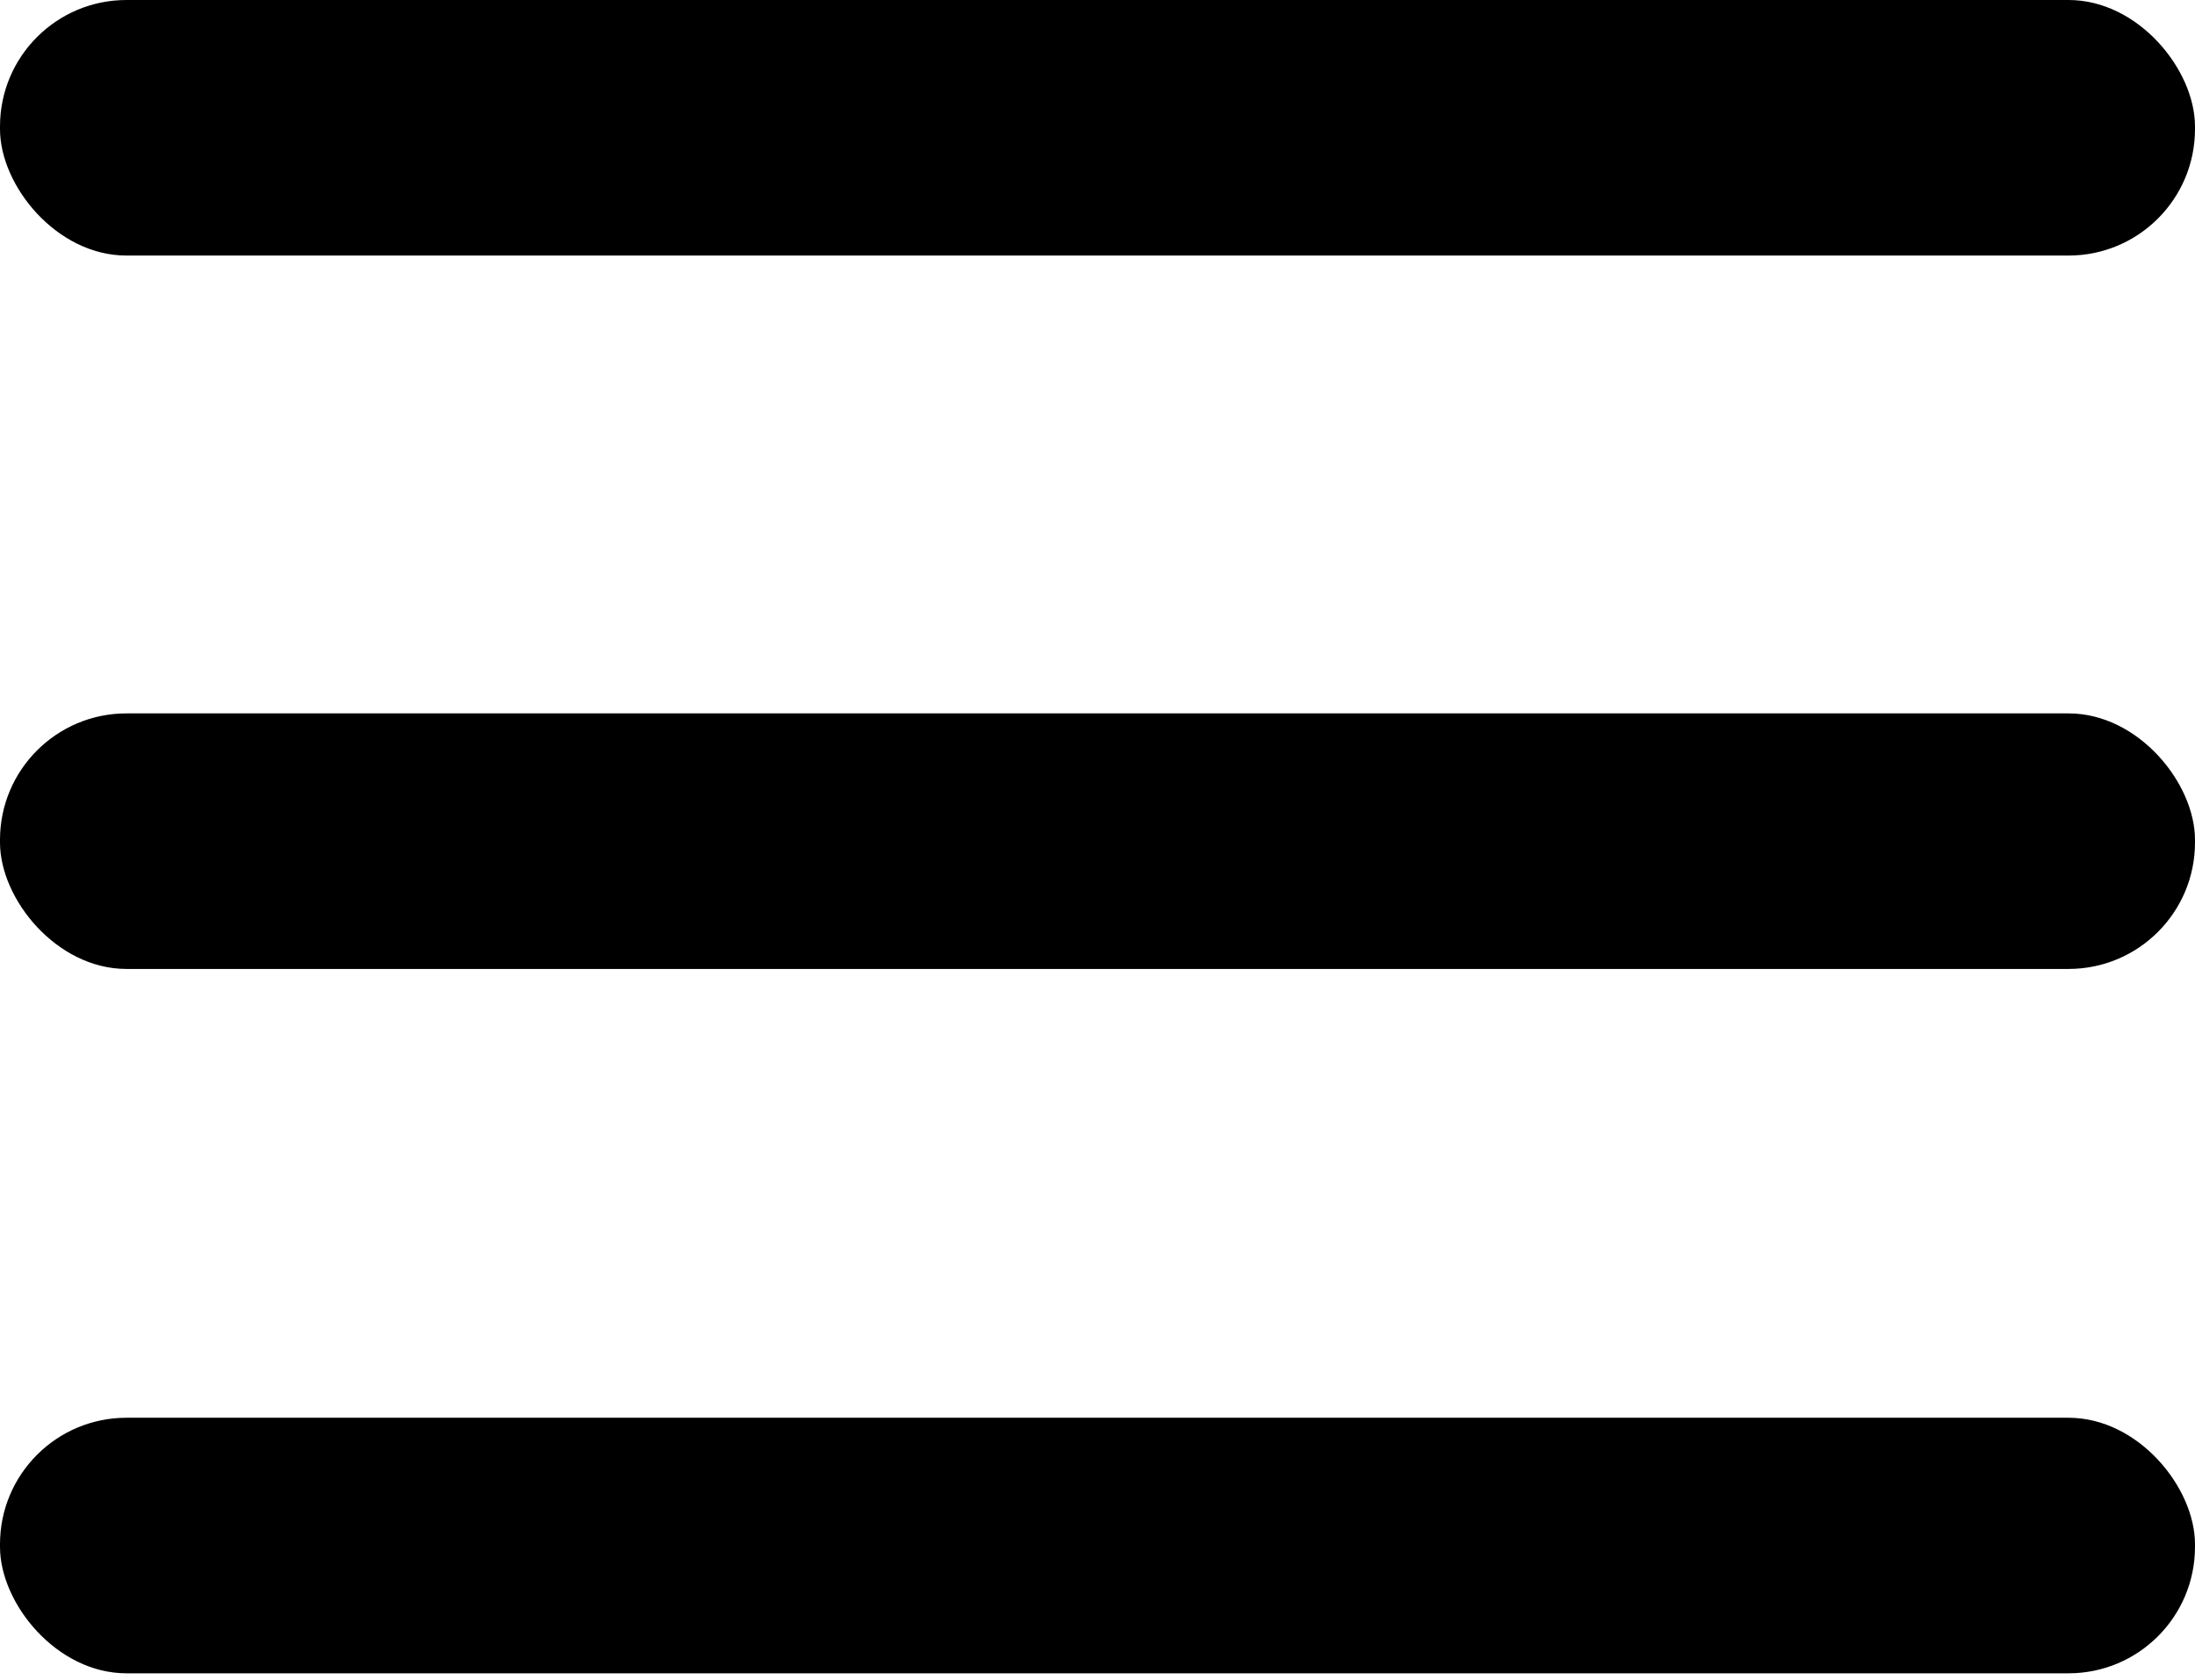
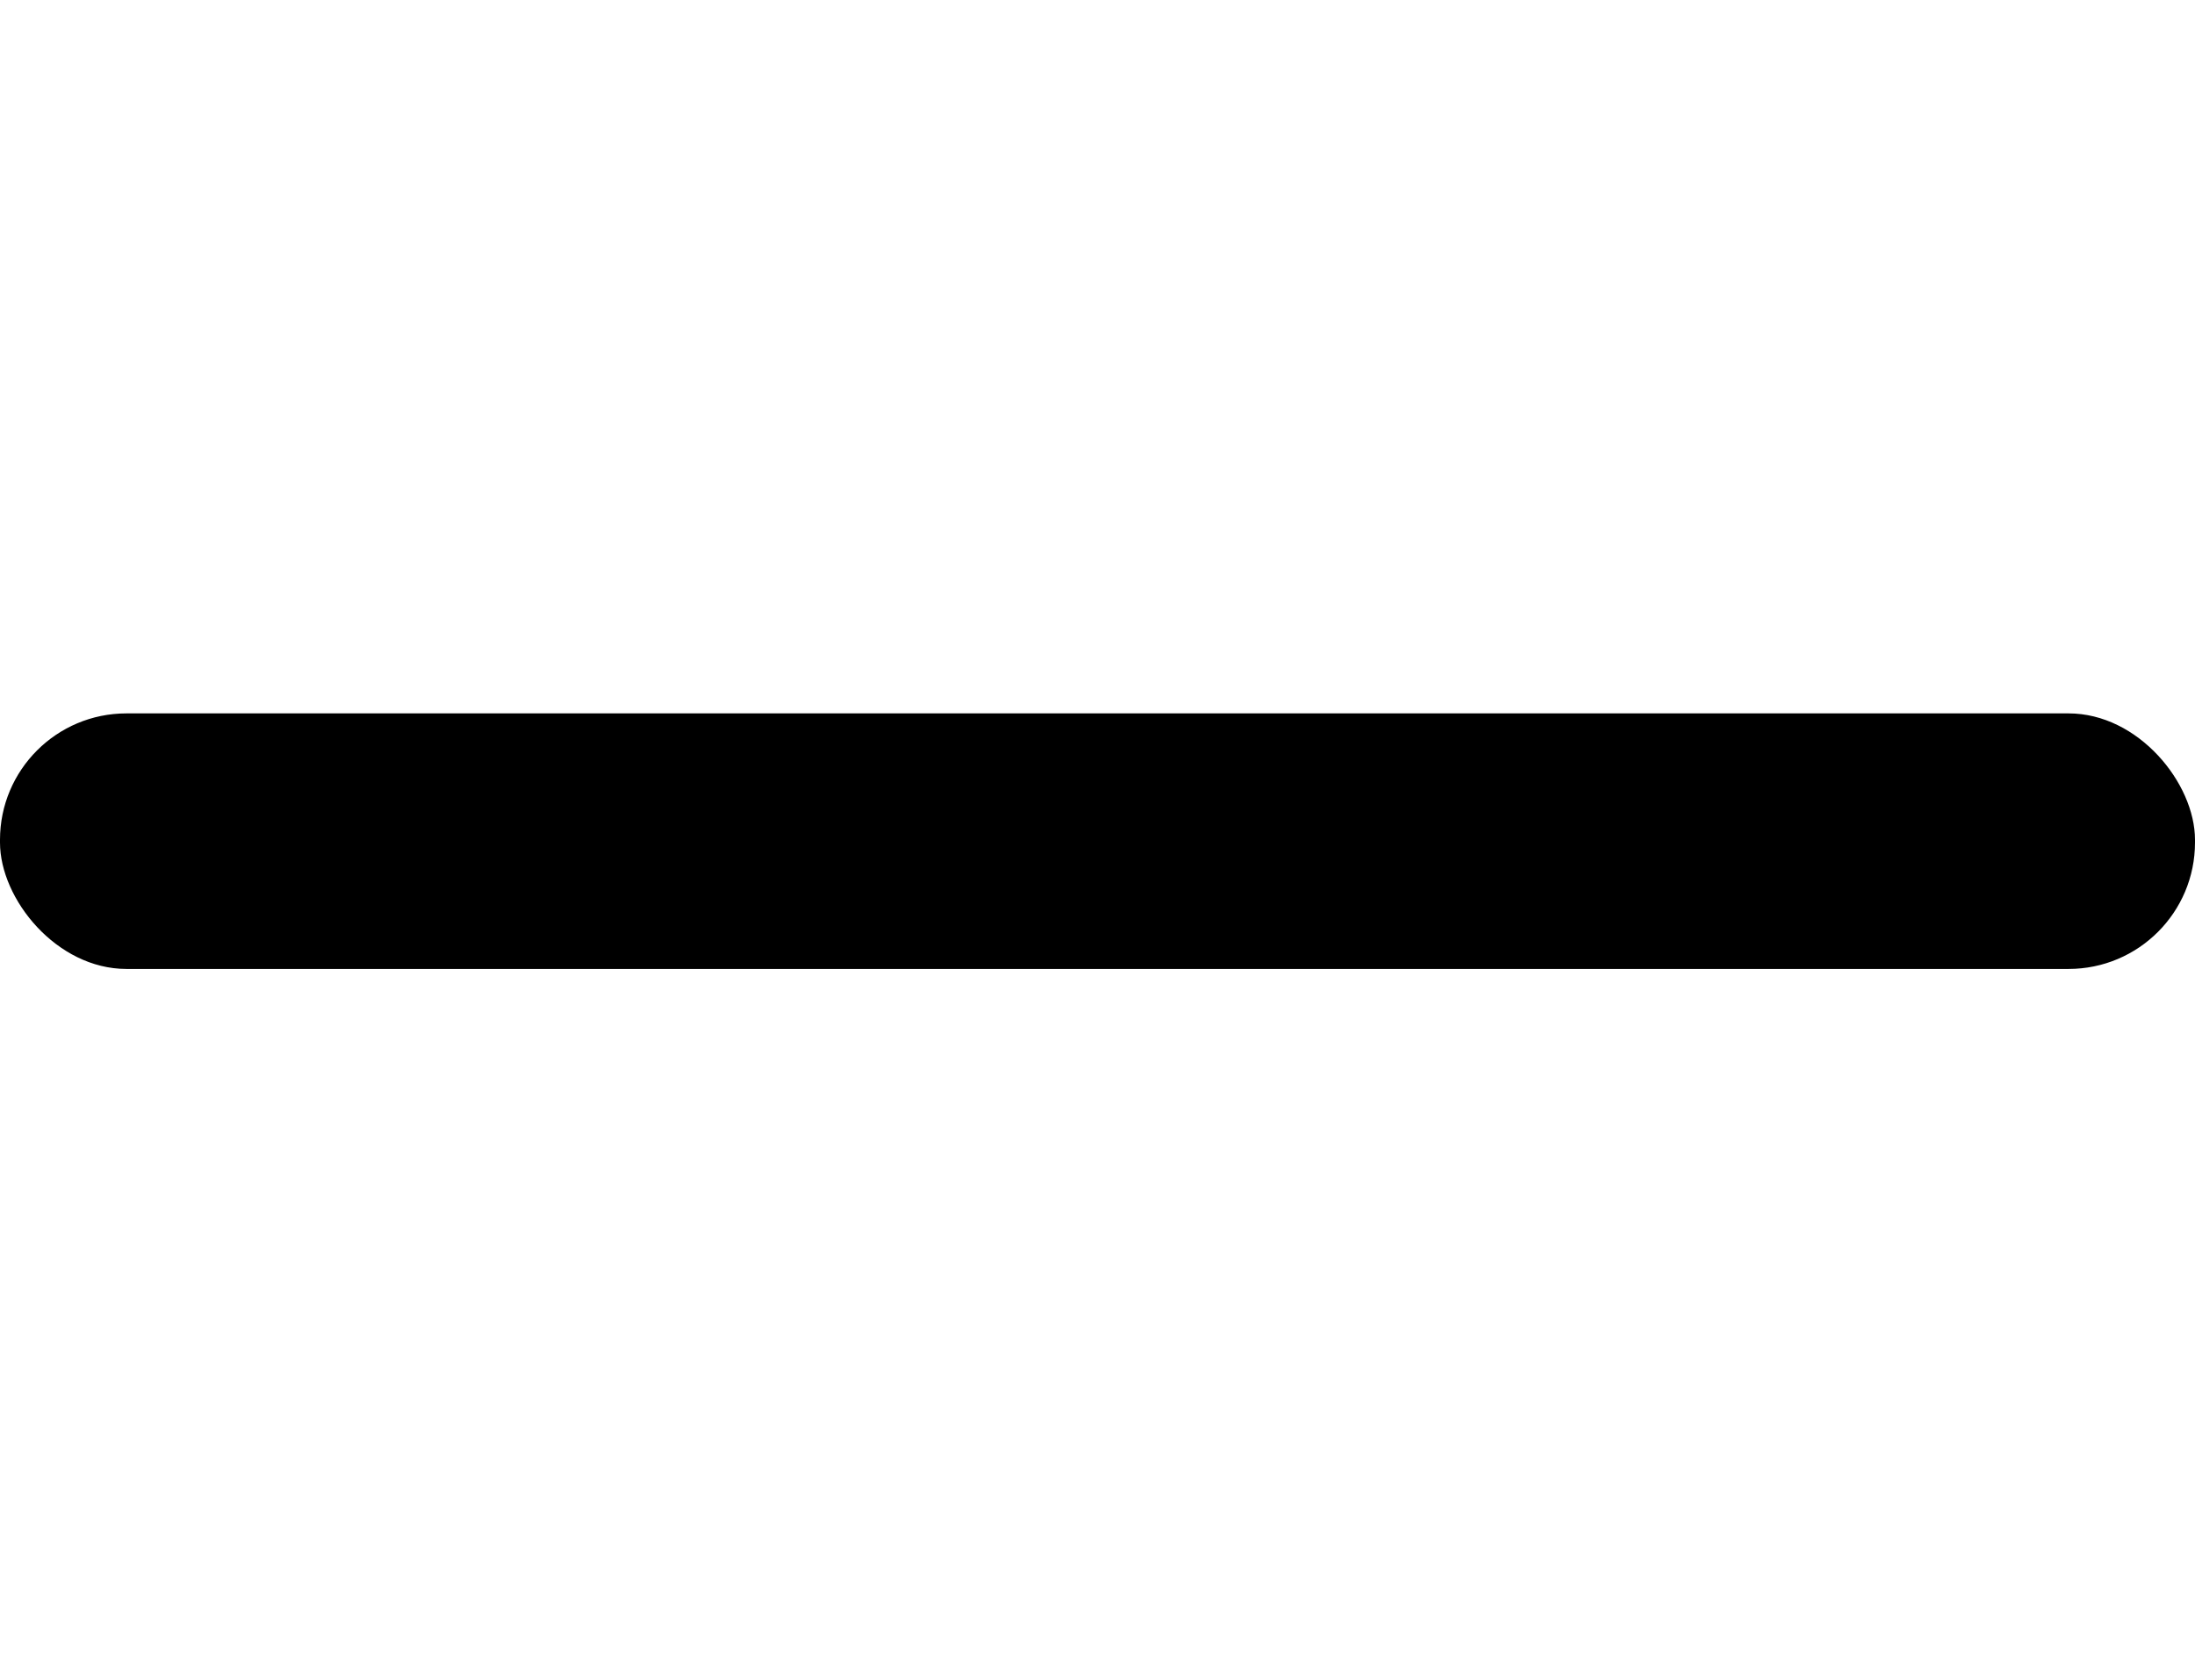
<svg xmlns="http://www.w3.org/2000/svg" viewBox="0 0 24.3 18.6">
  <defs>
    <style>.cls-1{isolation:isolate;}</style>
  </defs>
  <g id="Layer_2" data-name="Layer 2">
    <g id="Layer_1-2" data-name="Layer 1">
      <g id="Hamburguer">
-         <rect id="Retângulo_1451" data-name="Retângulo 1451" class="cls-1" width="24.3" height="2.83" rx="1.4" />
        <rect id="Retângulo_1452" data-name="Retângulo 1452" class="cls-1" y="7.9" width="24.3" height="2.83" rx="1.4" />
-         <rect id="Retângulo_1453" data-name="Retângulo 1453" class="cls-1" y="15.7" width="24.3" height="2.83" rx="1.4" />
      </g>
    </g>
  </g>
</svg>